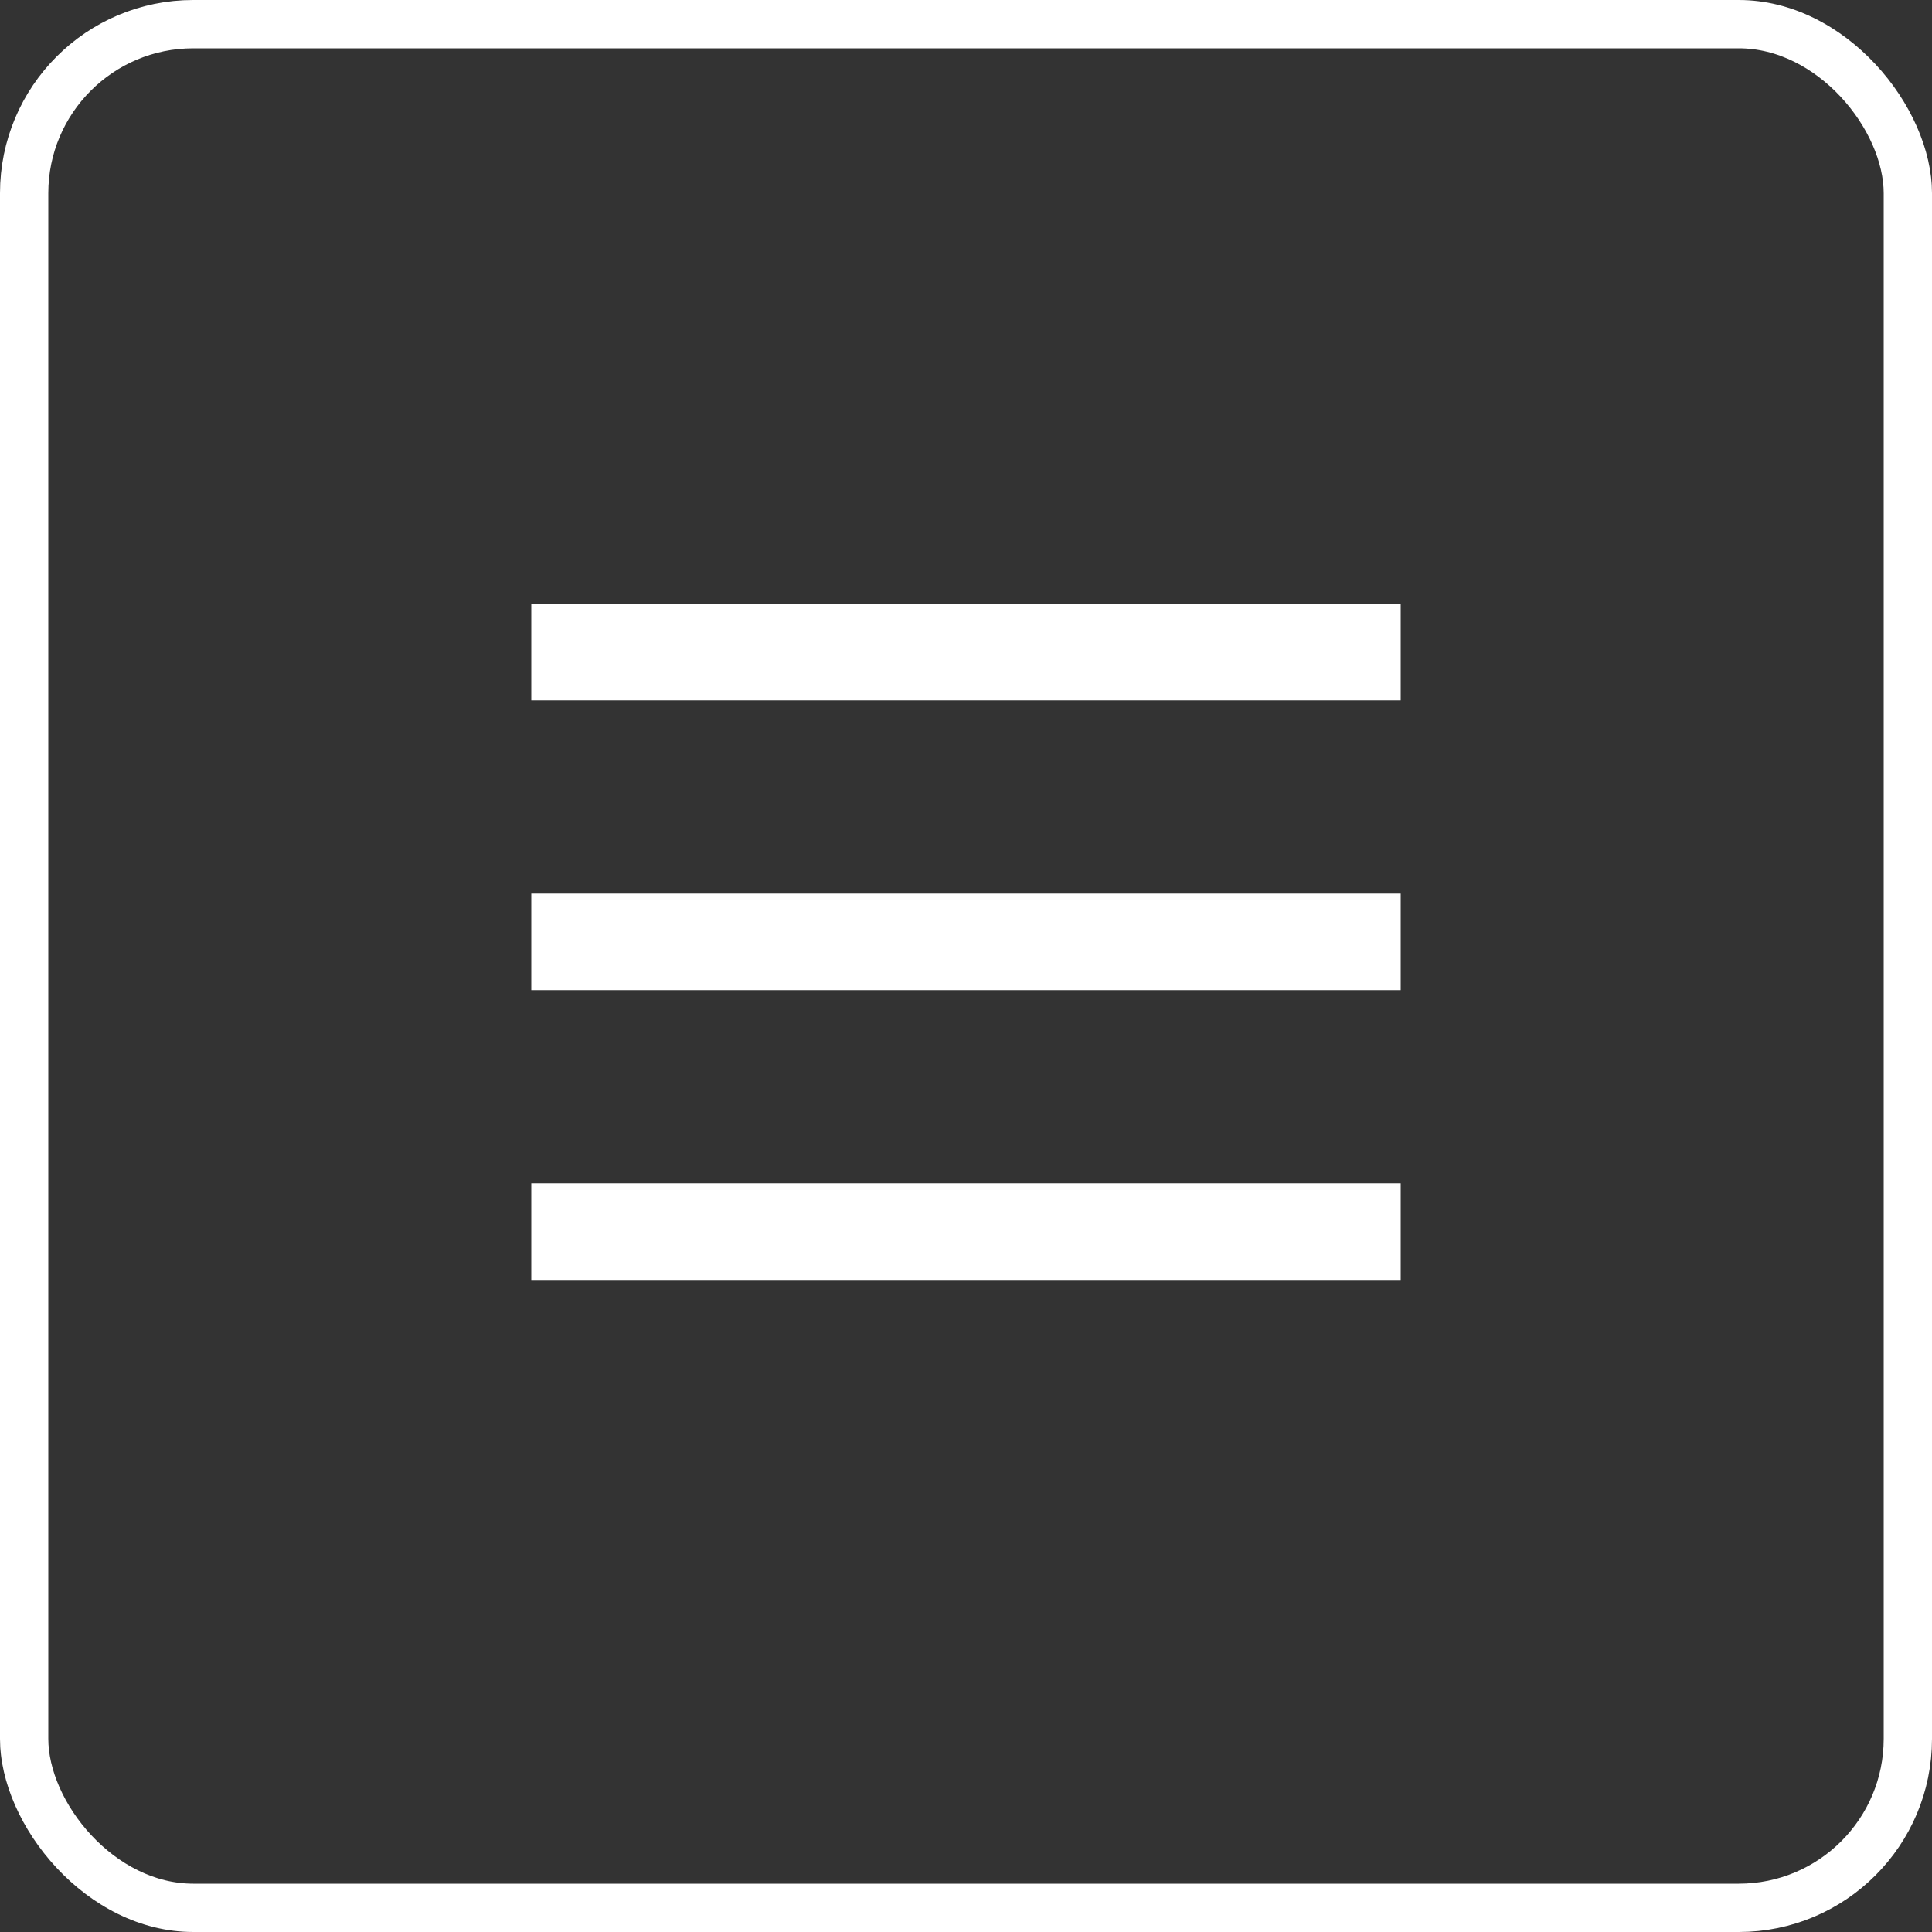
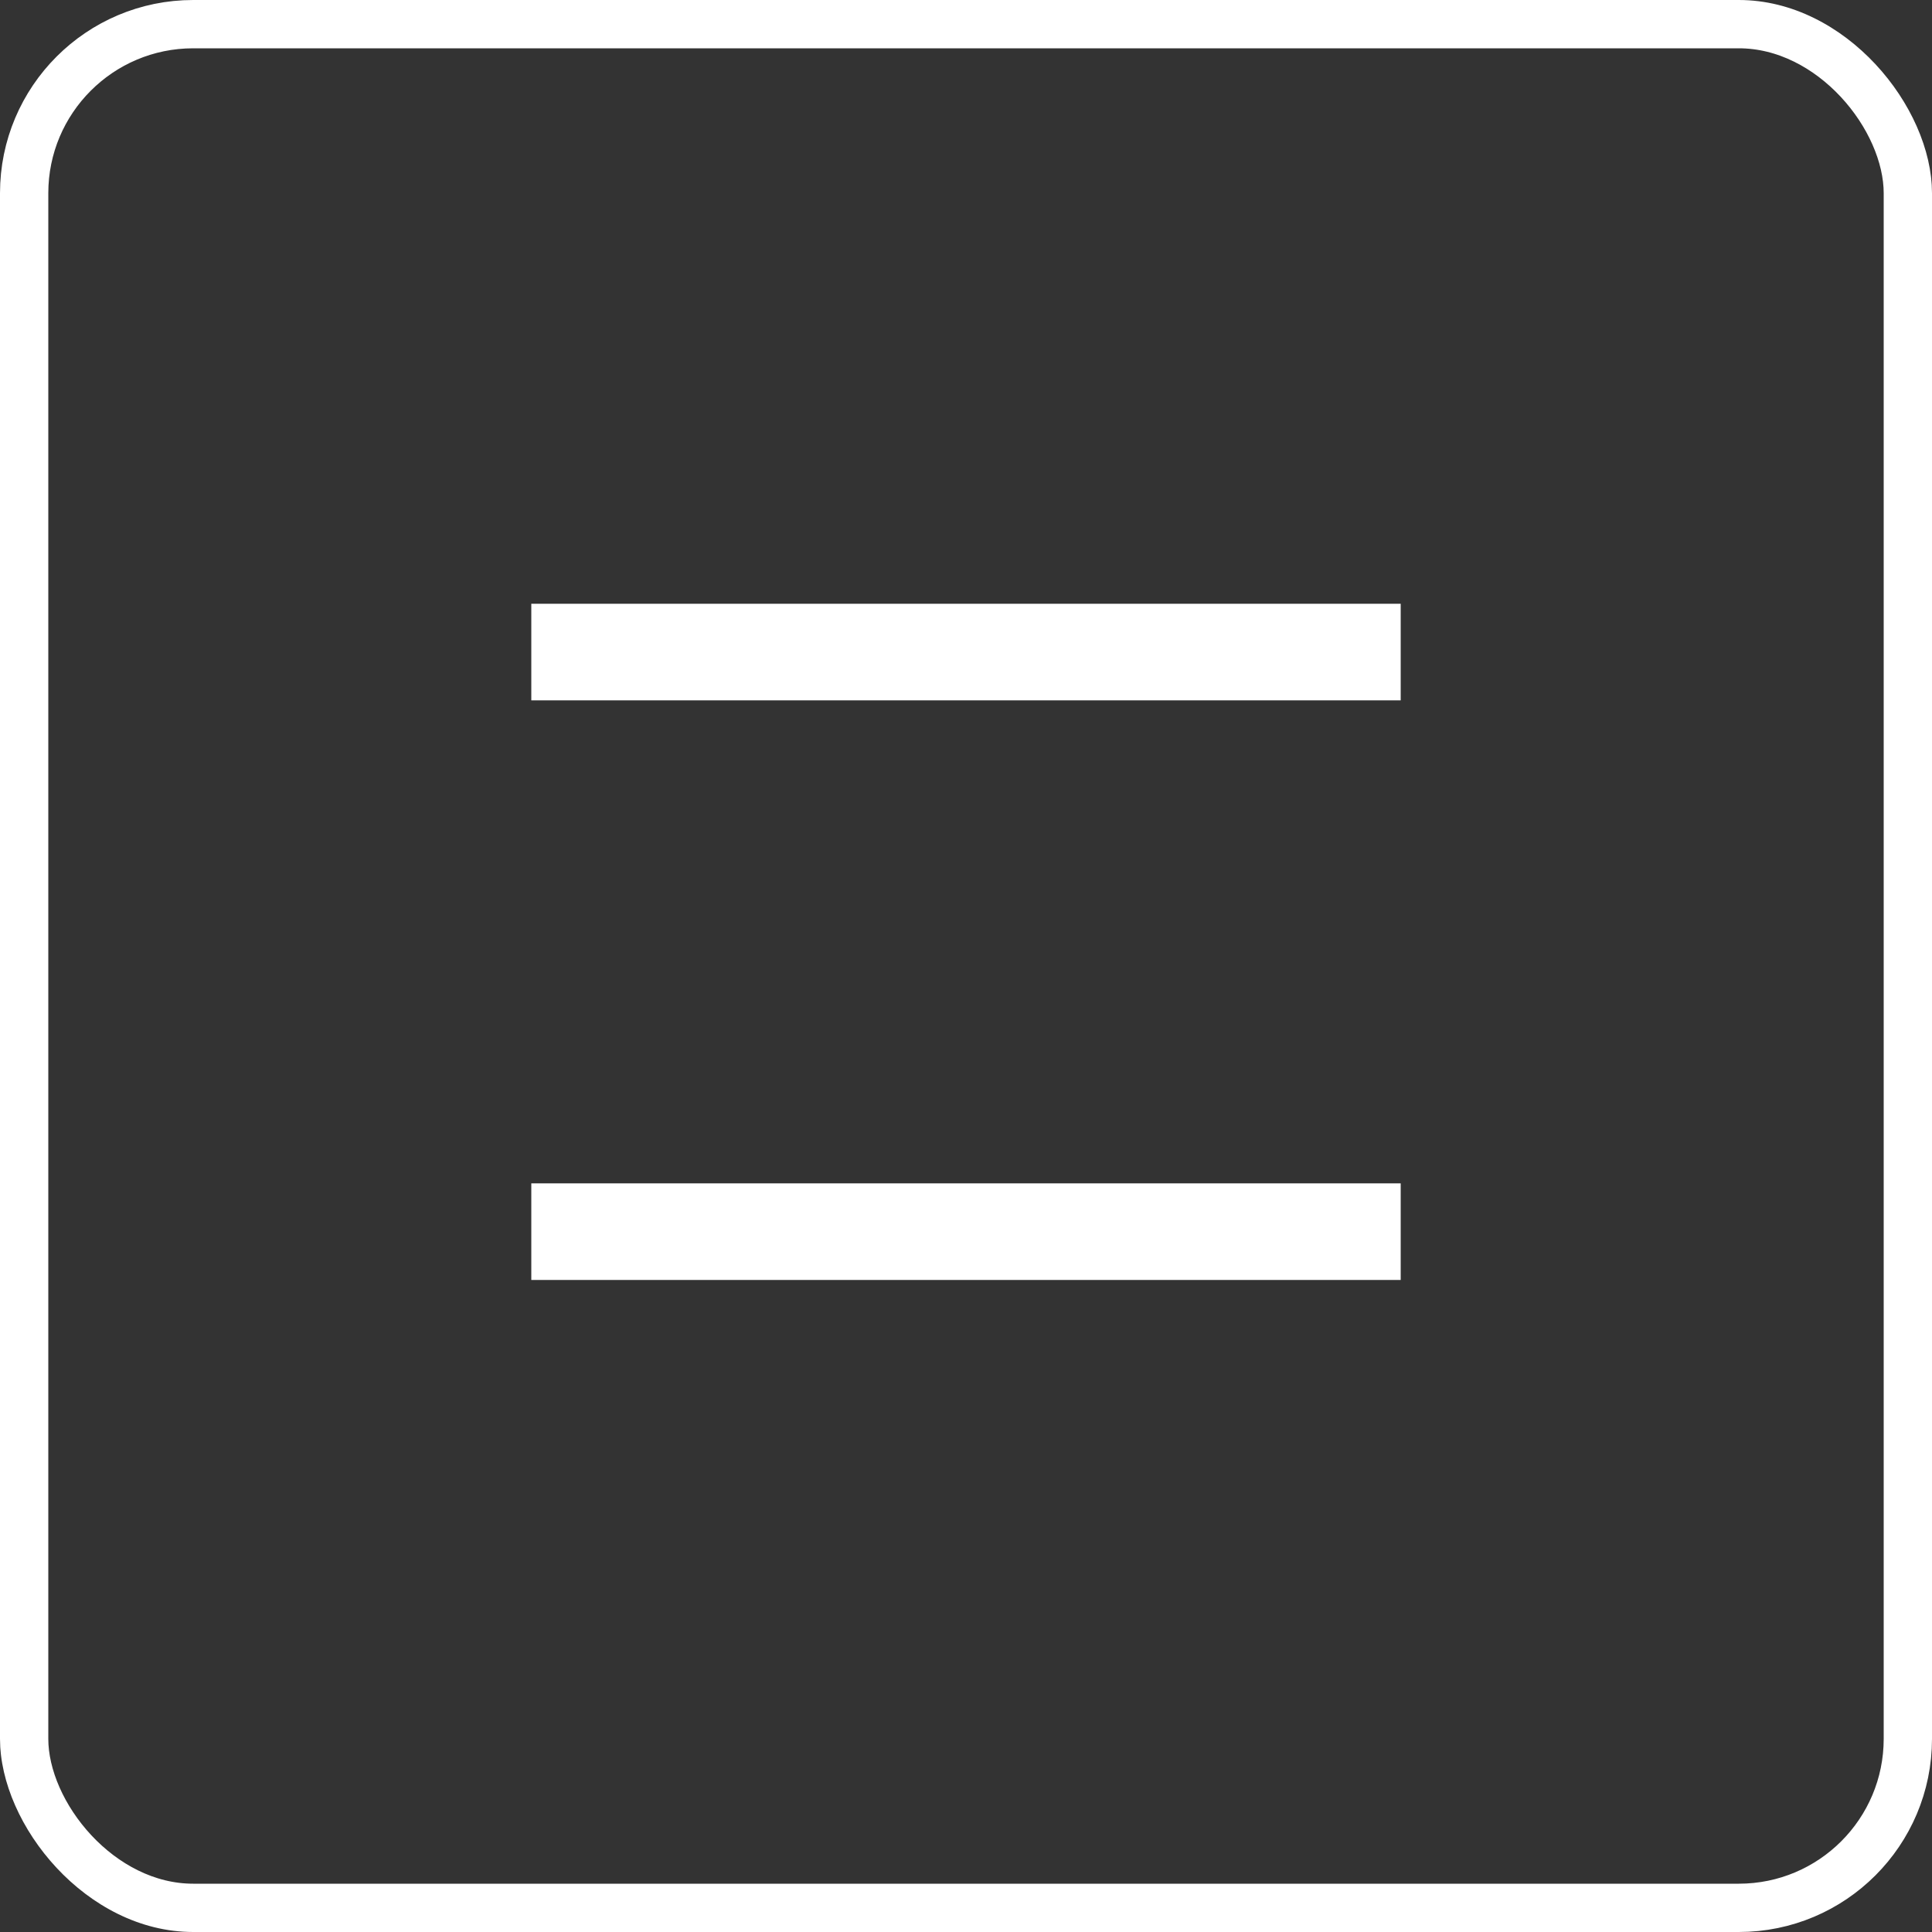
<svg xmlns="http://www.w3.org/2000/svg" width="40" height="40" viewBox="0 0 40 40" fill="none">
  <rect x="0" y="0" width="40" height="40" fill="#333333" stroke="none" />
  <g clip-path="url(#clip0_1863_1308)">
-     <path d="M11 19.5H29" stroke="white" stroke-width="2" stroke-linejoin="round" />
    <path d="M11 13.5H29" stroke="white" stroke-width="2" stroke-linejoin="round" />
    <path d="M11 25.5H29" stroke="white" stroke-width="2" stroke-linejoin="round" />
    <rect x="0.5" y="0.5" width="39" height="39" rx="3.5" stroke="white" />
  </g>
  <defs>
    <clipPath id="clip0_1863_1308">
      <rect width="40" height="40" rx="4" fill="white" />
    </clipPath>
  </defs>
</svg>